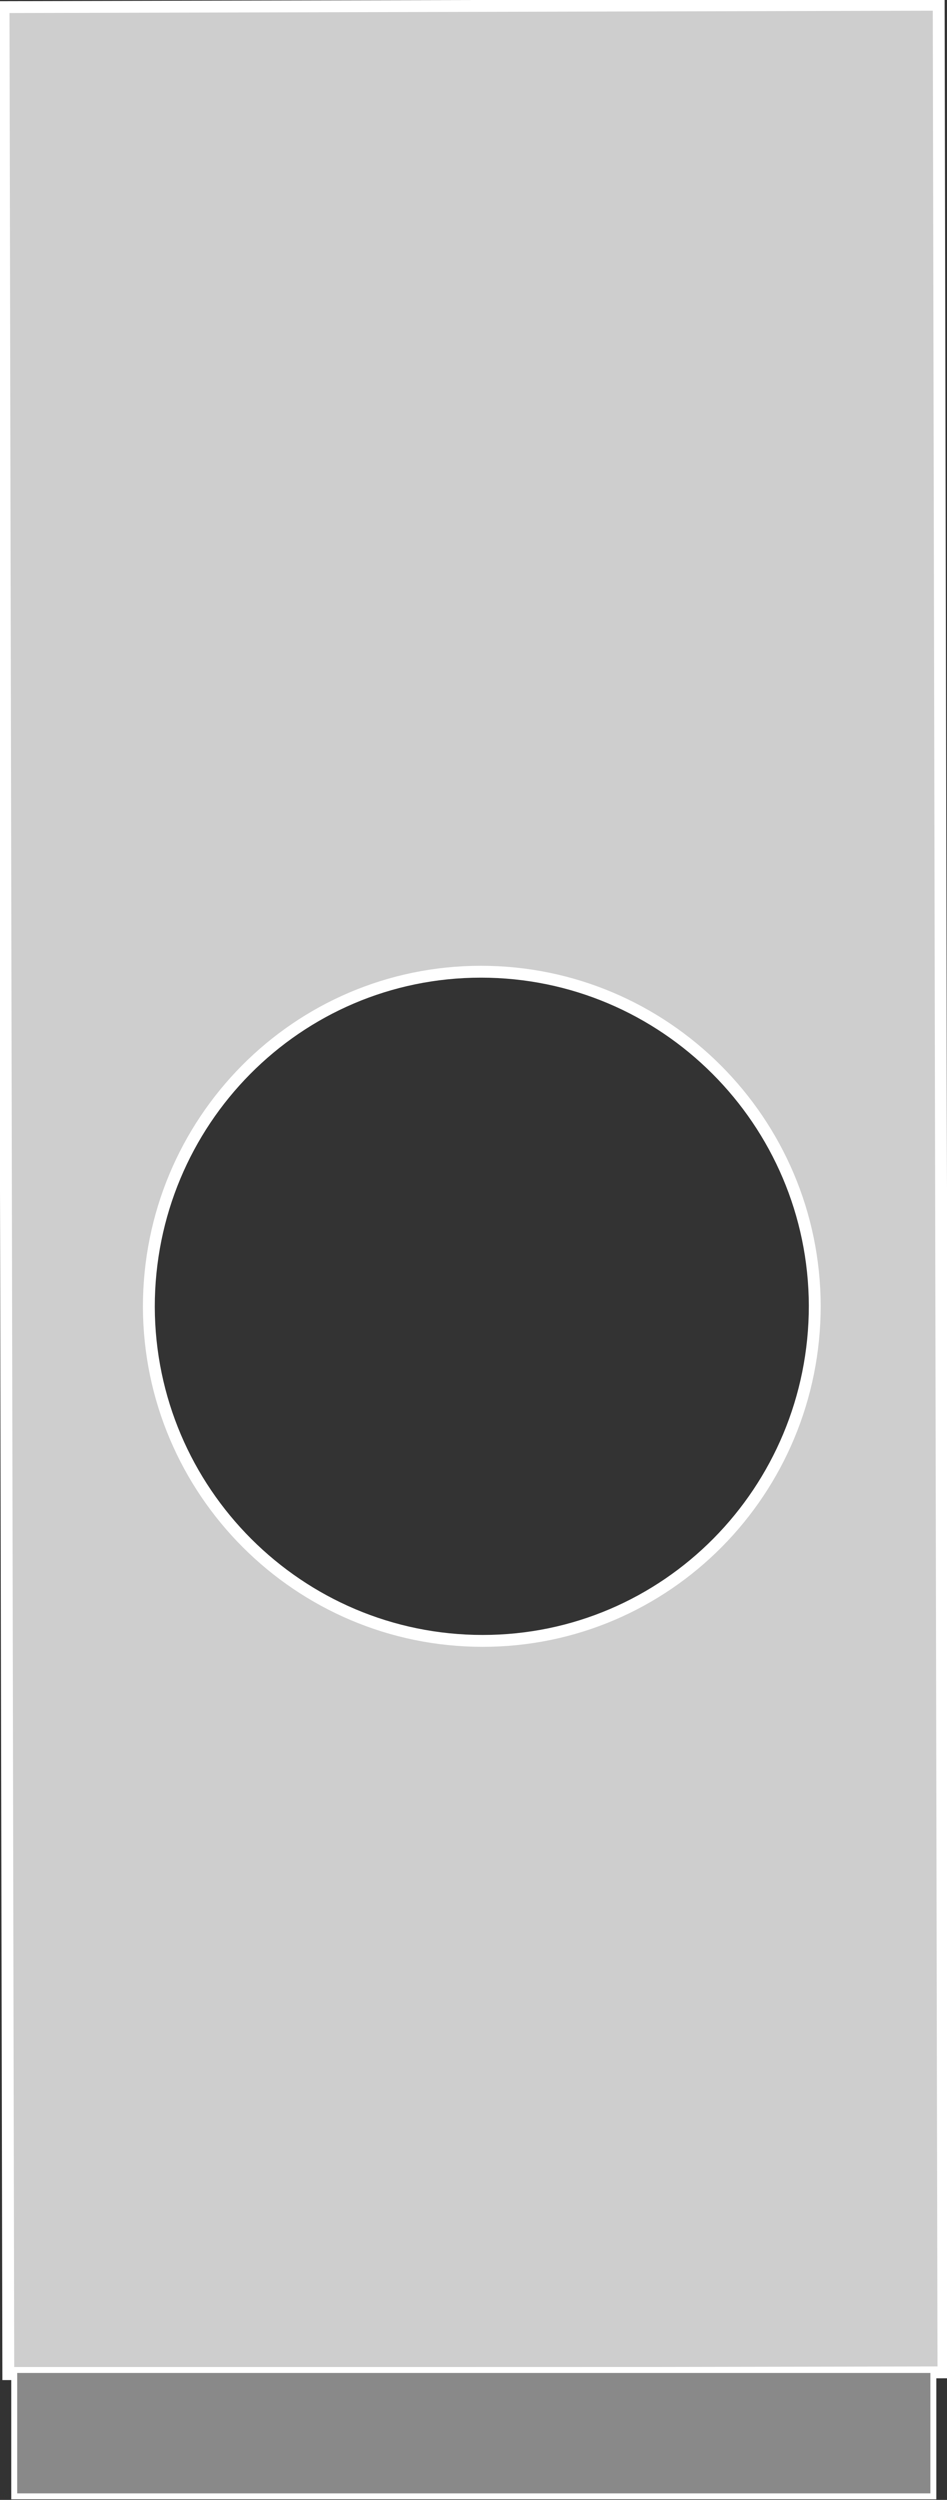
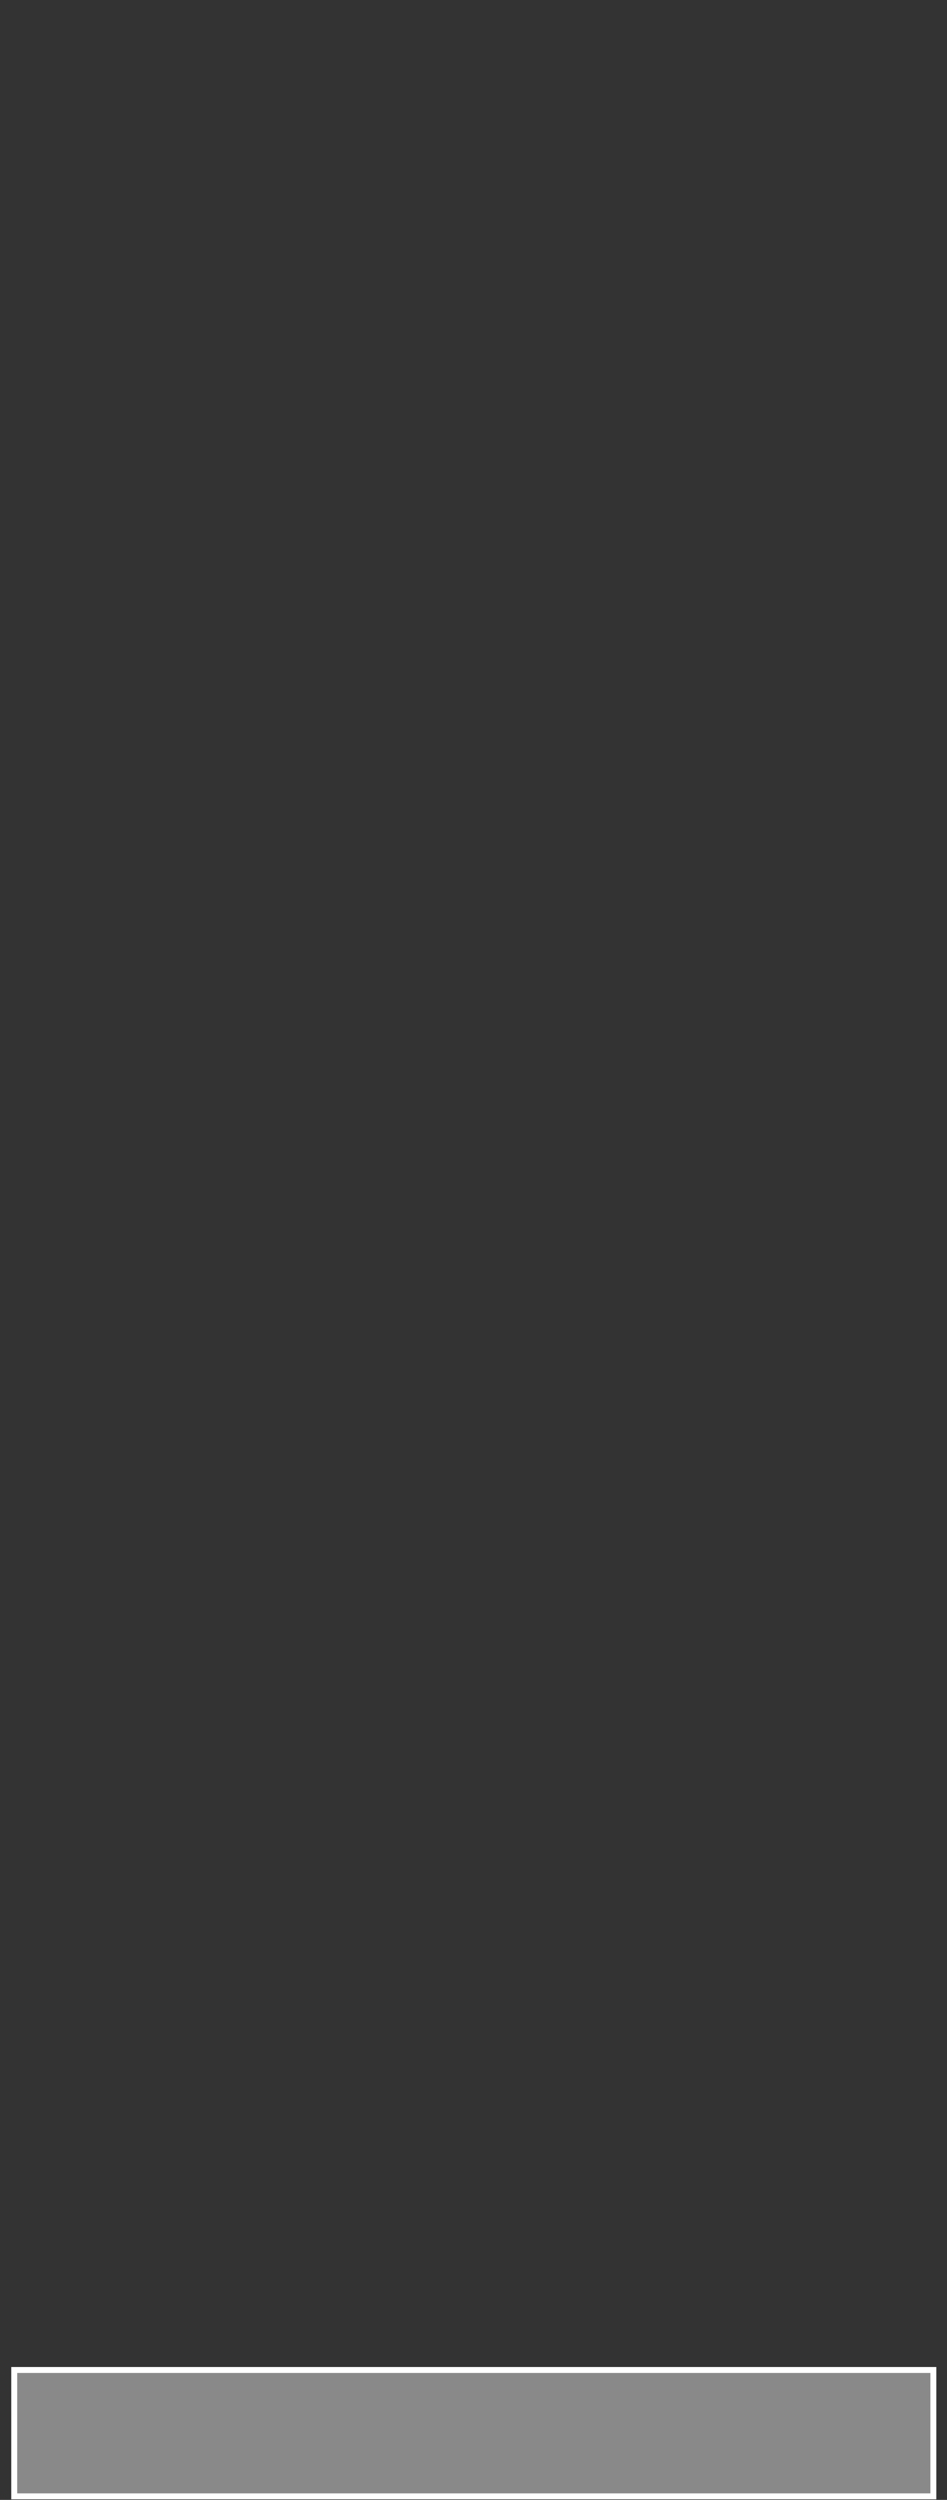
<svg xmlns="http://www.w3.org/2000/svg" id="Ebene_1" data-name="Ebene 1" version="1.1" viewBox="0 0 159.7 421.4">
  <rect x="0" y="0" width="159.7" height="421.4" fill="#333333" stroke="none" />
  <defs>
    <style>
      .cls-1 {
        fill: #898989;
      }

      .cls-1, .cls-2 {
        stroke: #fff;
        stroke-miterlimit: 10;
      }

      .cls-2 {
        fill: #cecece;
        stroke-width: 2px;
      }
    </style>
  </defs>
-   <path class="cls-2" d="M.6,1.2l.8,399,157.7-.3L158.3.8.6,1.2ZM81.4,276.6c-31,0-56.2-25.2-56.3-56.3,0-31.2,25-56.5,56-56.5,31,0,56.2,25.2,56.3,56.3,0,31.2-25,56.5-56,56.5Z" />
  <rect class="cls-1" x="2.4" y="399.5" width="155" height="21.3" />
</svg>